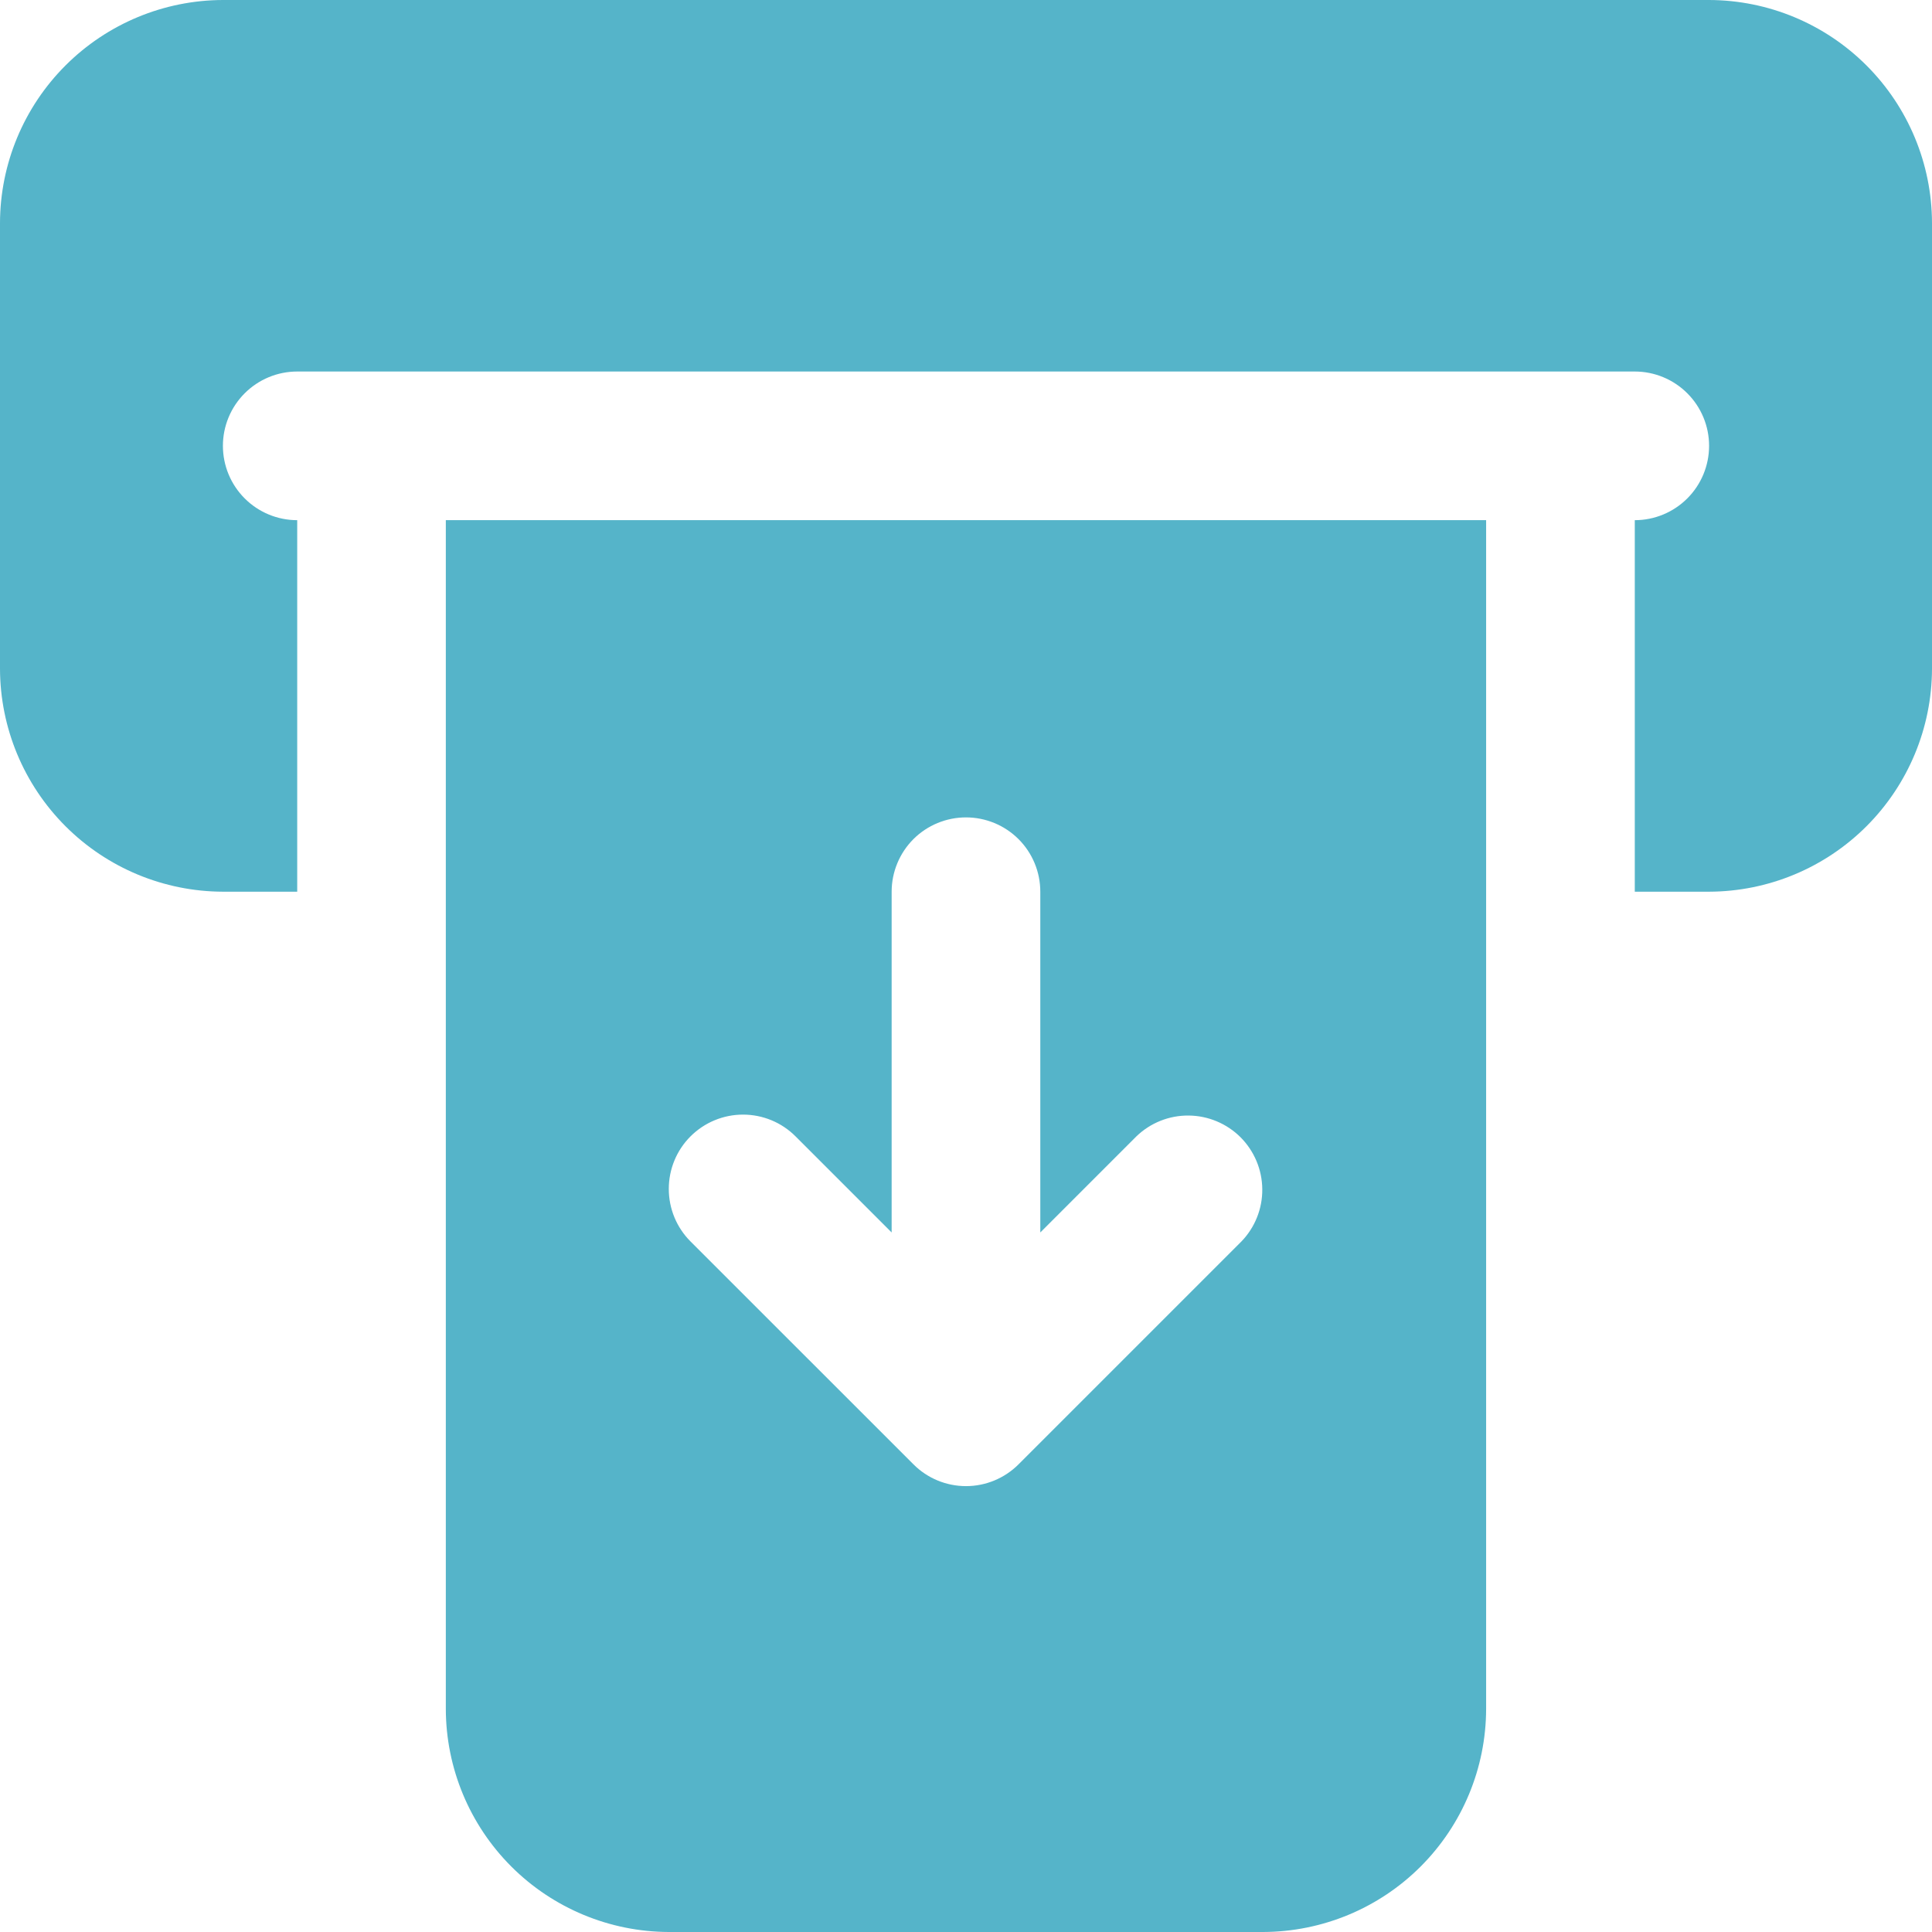
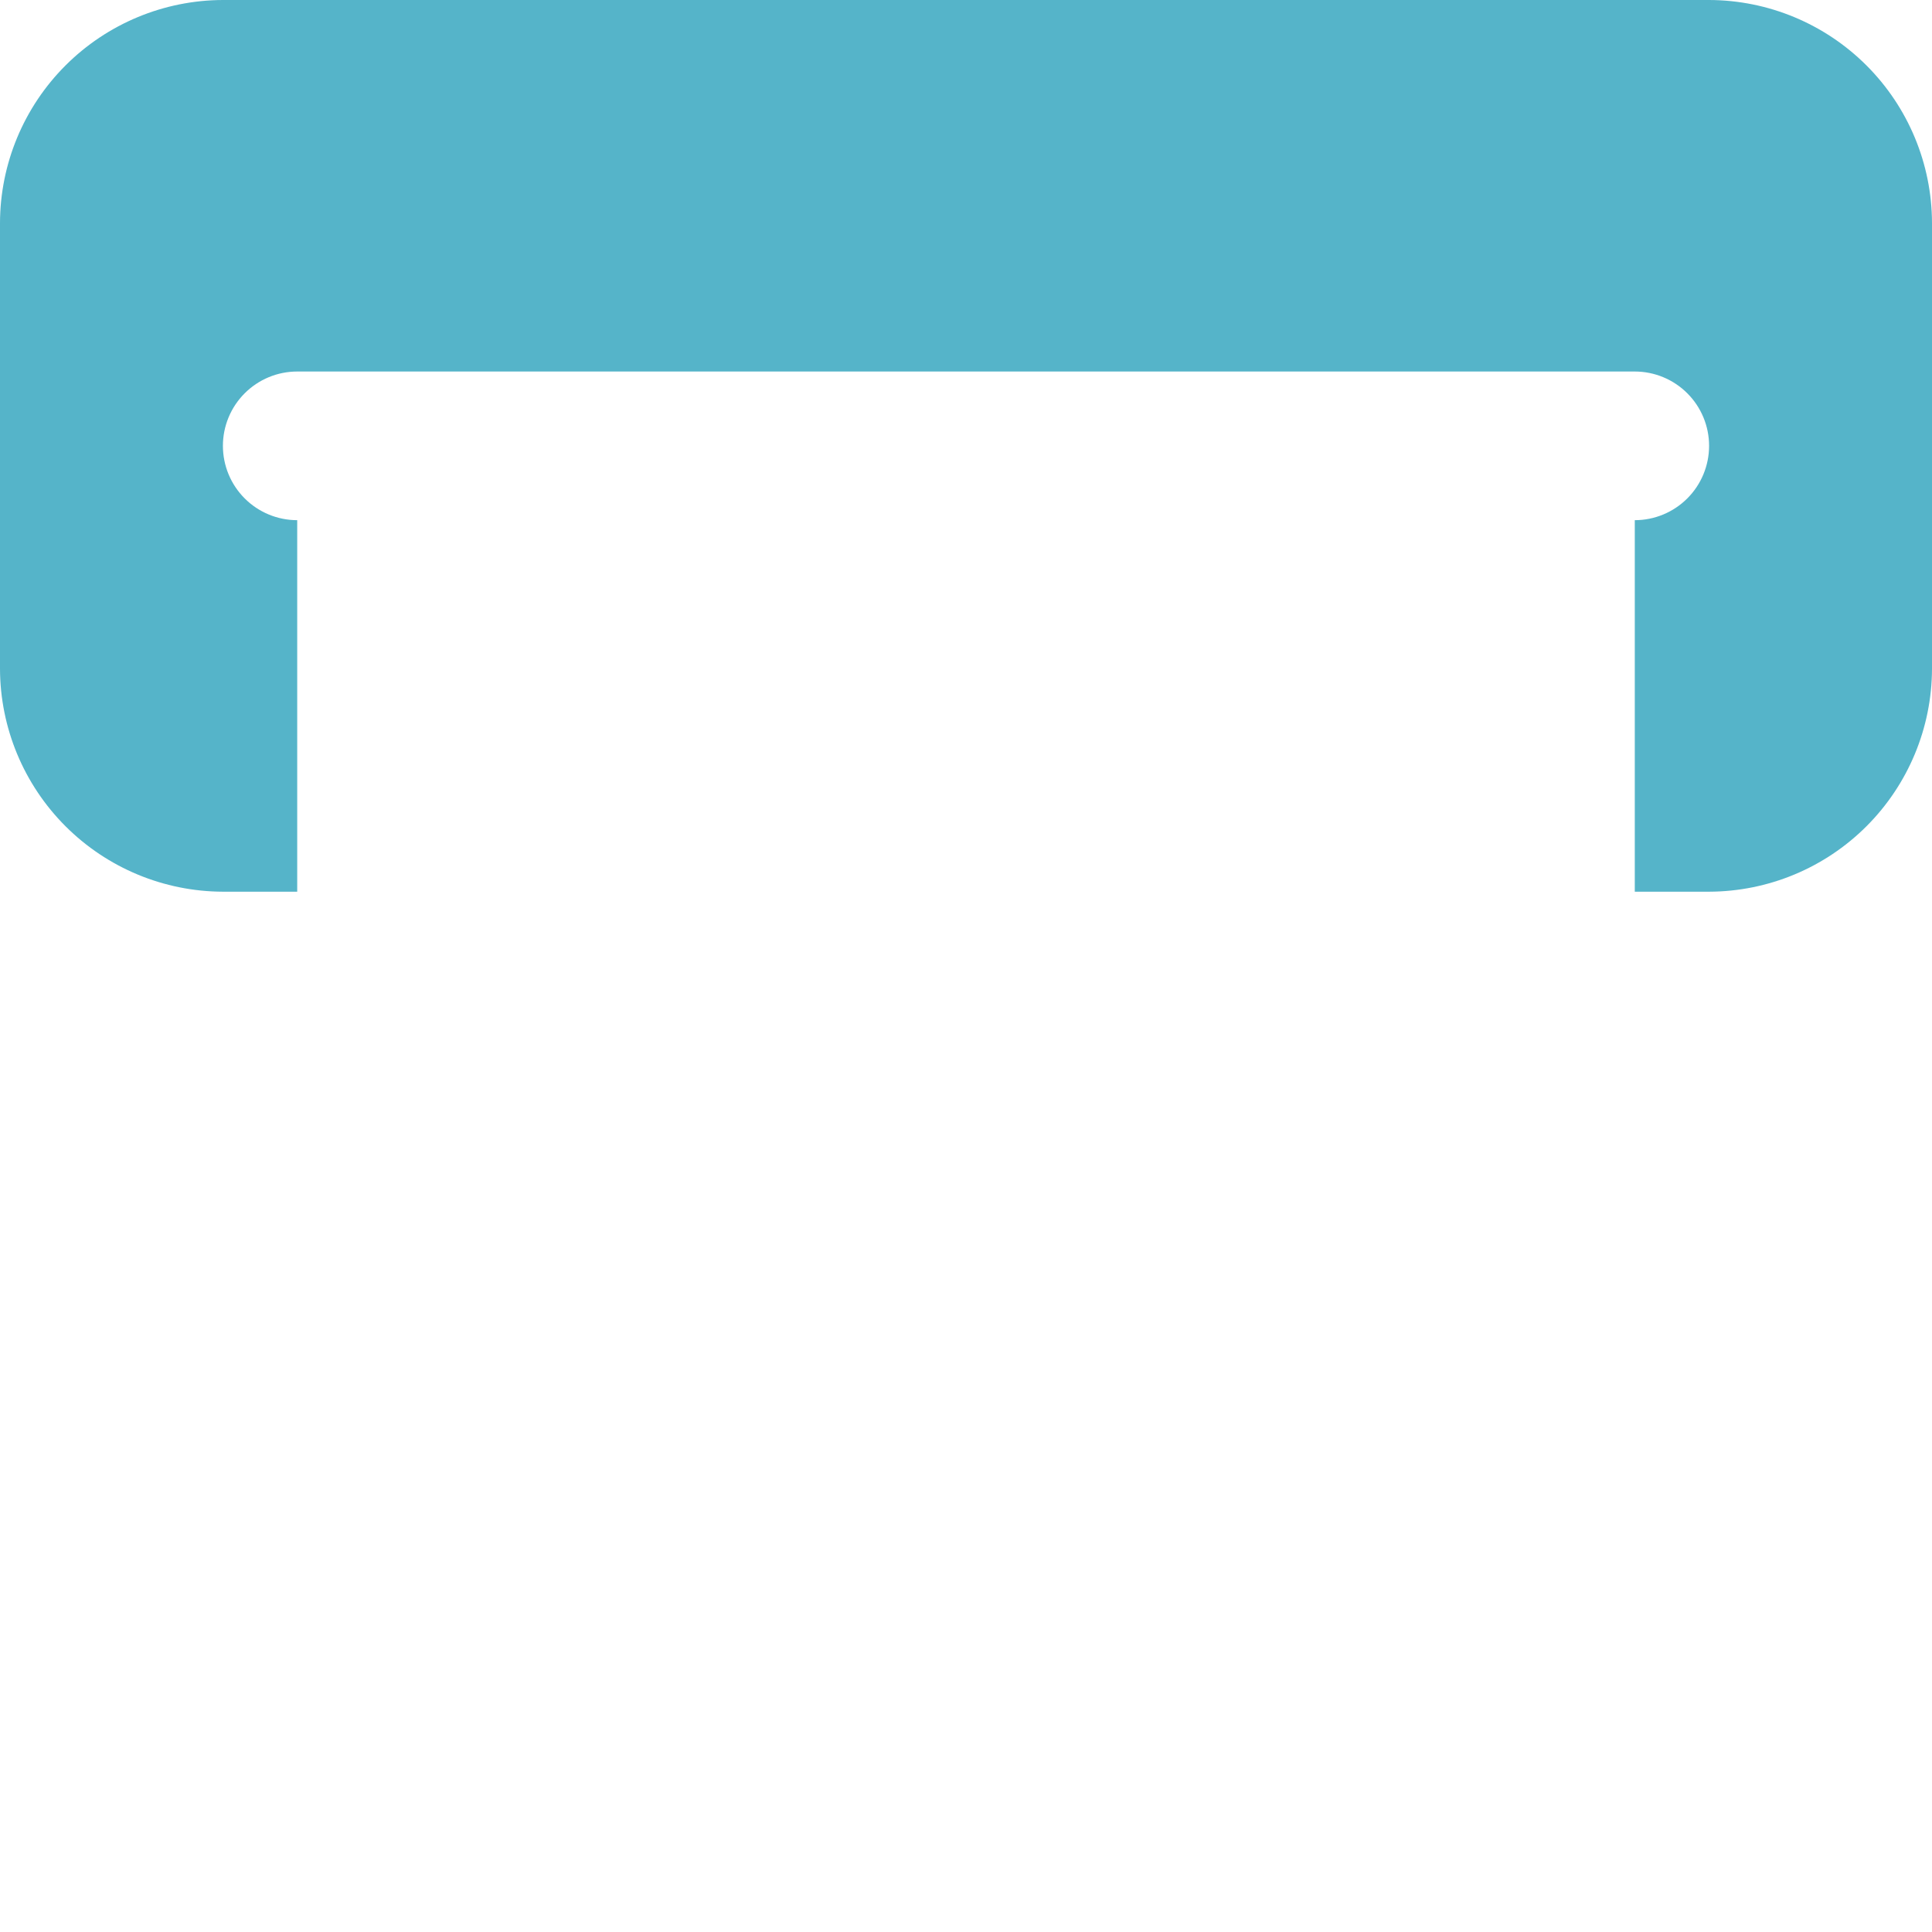
<svg xmlns="http://www.w3.org/2000/svg" width="37" height="37" viewBox="0 0 37 37" fill="none">
  <path d="M32.731 0H4.269C3.138 0.003 2.054 0.454 1.254 1.254C0.454 2.054 0.003 3.138 0 4.269V12.808C0.003 13.939 0.454 15.023 1.254 15.823C2.054 16.623 3.138 17.074 4.269 17.077H5.692V9.962C5.315 9.962 4.953 9.812 4.686 9.545C4.419 9.278 4.269 8.916 4.269 8.538C4.269 8.161 4.419 7.799 4.686 7.532C4.953 7.265 5.315 7.115 5.692 7.115H31.308C31.685 7.115 32.047 7.265 32.314 7.532C32.581 7.799 32.731 8.161 32.731 8.538C32.731 8.916 32.581 9.278 32.314 9.545C32.047 9.812 31.685 9.962 31.308 9.962V17.077H32.731C33.862 17.074 34.946 16.623 35.746 15.823C36.546 15.023 36.997 13.939 37 12.808V4.269C36.997 3.138 36.546 2.054 35.746 1.254C34.946 0.454 33.862 0.003 32.731 0Z" fill="#55B4C9" />
-   <path d="M8.538 32.731C8.541 33.862 8.992 34.946 9.792 35.746C10.592 36.546 11.676 36.996 12.807 37H24.192C25.323 36.996 26.407 36.546 27.207 35.746C28.007 34.946 28.458 33.862 28.461 32.731V9.961H8.538V32.731ZM13.224 21.763C13.491 21.496 13.853 21.346 14.23 21.346C14.608 21.346 14.97 21.496 15.236 21.763L17.076 23.603V17.077C17.076 16.699 17.227 16.337 17.493 16.07C17.76 15.804 18.122 15.654 18.5 15.654C18.877 15.654 19.239 15.804 19.506 16.07C19.773 16.337 19.923 16.699 19.923 17.077V23.603L21.763 21.763C22.031 21.504 22.391 21.36 22.764 21.364C23.137 21.367 23.494 21.517 23.758 21.78C24.021 22.044 24.171 22.401 24.174 22.774C24.178 23.147 24.034 23.507 23.775 23.775L19.506 28.044C19.239 28.311 18.877 28.461 18.5 28.461C18.122 28.461 17.76 28.311 17.494 28.044L13.224 23.775C12.957 23.508 12.808 23.146 12.808 22.769C12.808 22.392 12.957 22.03 13.224 21.763Z" fill="#55B4C9" />
</svg>